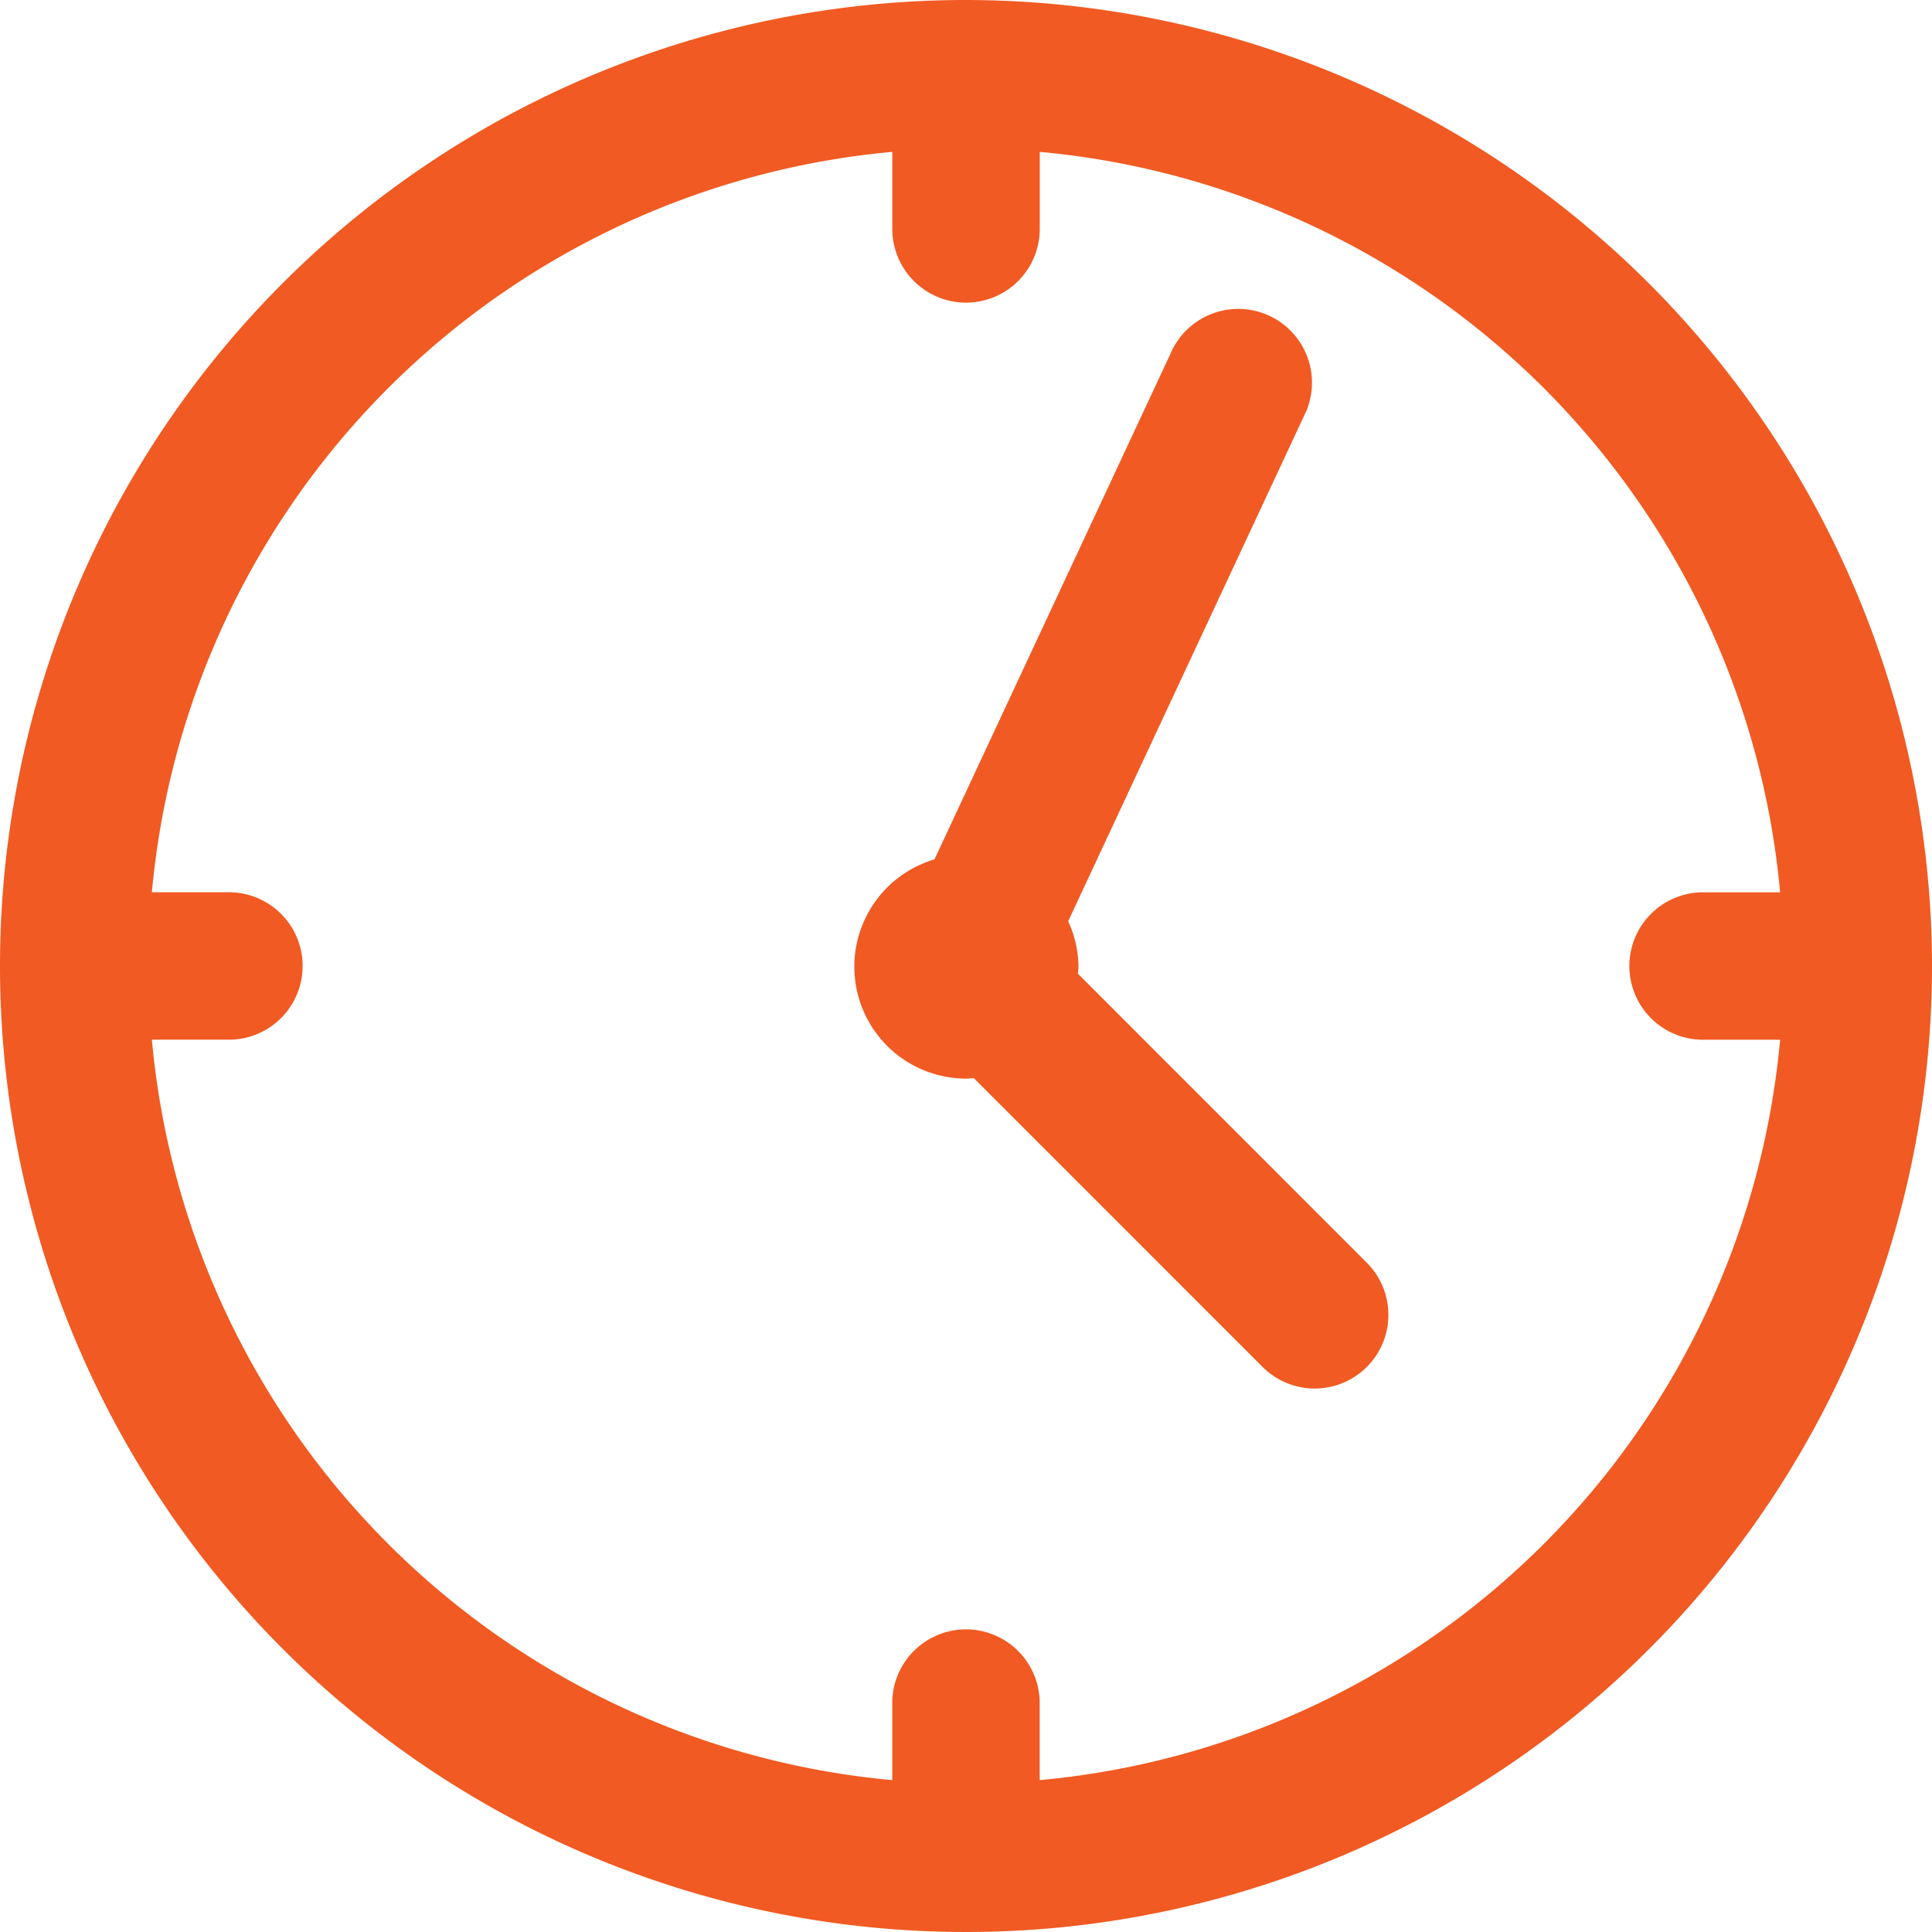
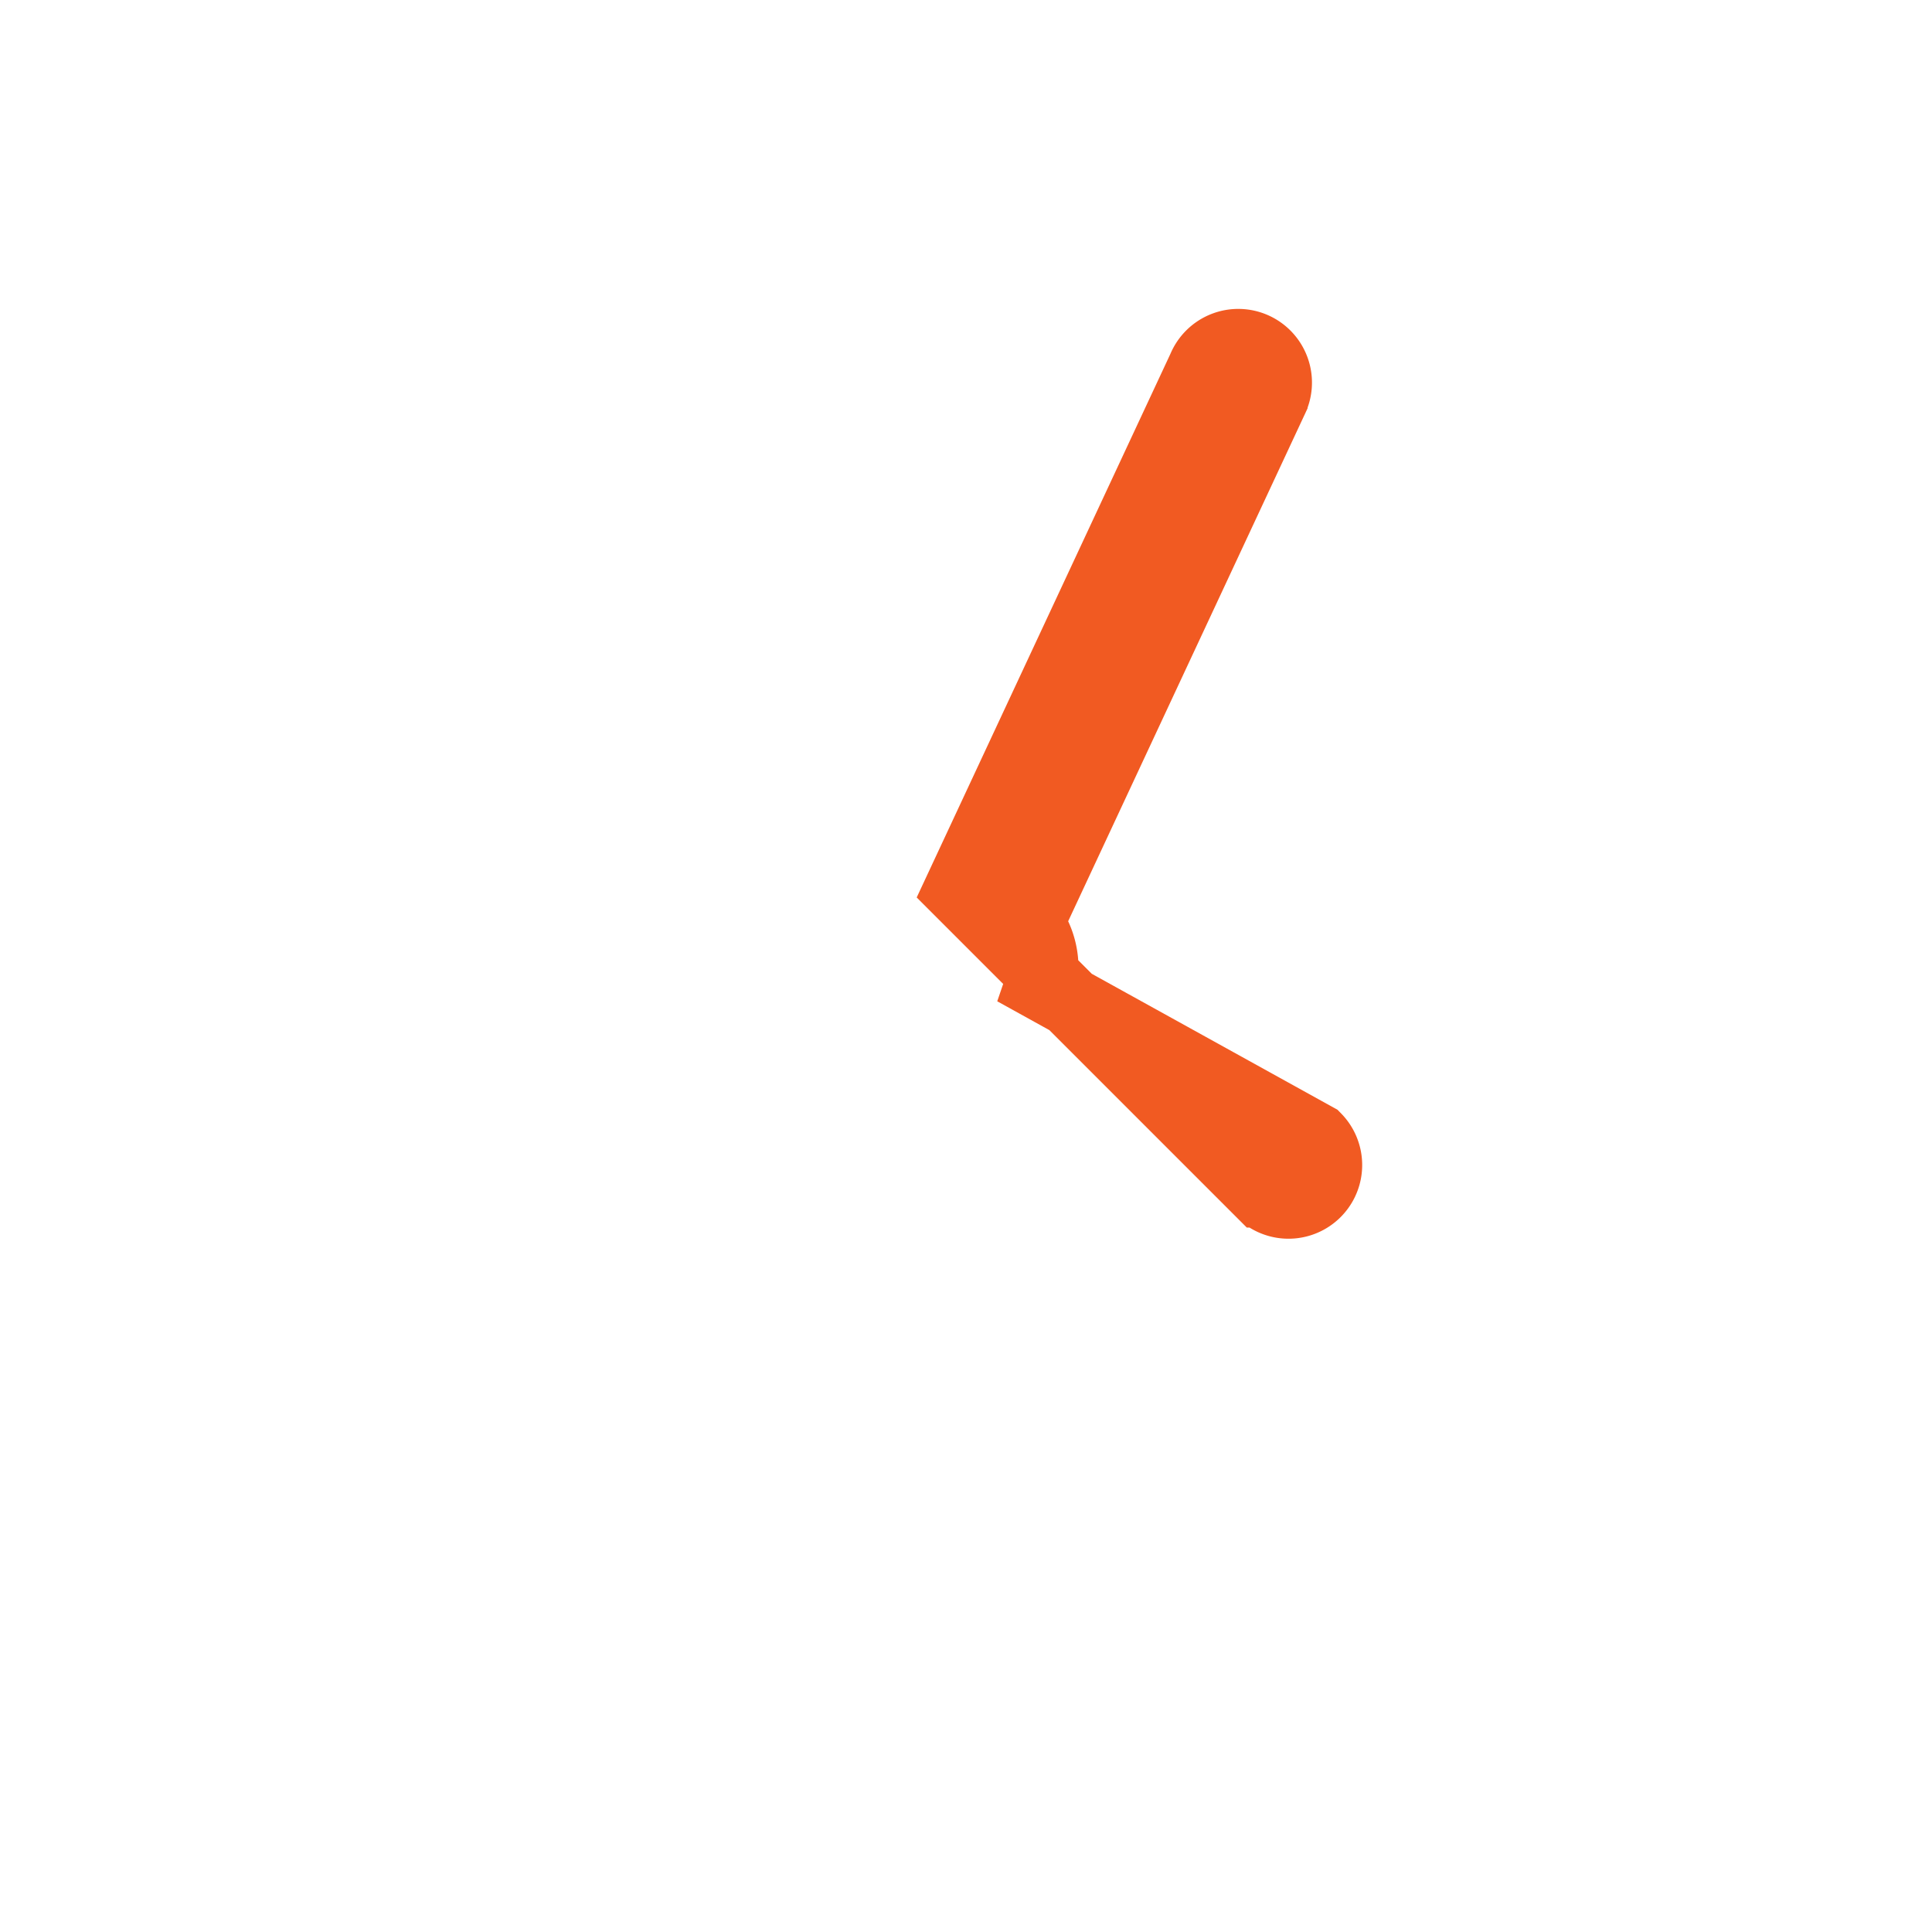
<svg xmlns="http://www.w3.org/2000/svg" width="41.5" height="41.5" viewBox="0 0 41.5 41.5">
  <g id="Group_4688" data-name="Group 4688" transform="translate(0.75 0.75)">
-     <path id="Path_3137" data-name="Path 3137" d="M20,0A20,20,0,1,0,40,20,20.023,20.023,0,0,0,20,0Zm.833,38.291V35.833a.833.833,0,0,0-1.667,0v2.458A18.327,18.327,0,0,1,1.709,20.833H4.167a.833.833,0,1,0,0-1.667H1.709A18.327,18.327,0,0,1,19.167,1.709V4.167a.833.833,0,1,0,1.667,0V1.709A18.327,18.327,0,0,1,38.291,19.167H35.833a.833.833,0,0,0,0,1.667h2.458A18.327,18.327,0,0,1,20.833,38.291Z" fill="#f15a22" stroke="#f15a22" stroke-width="1.5" />
-     <path id="Path_3138" data-name="Path 3138" d="M237.918,99.09a1.6,1.6,0,0,0,.082-.406,1.621,1.621,0,0,0-.317-.923l5.239-11.225a.833.833,0,1,0-1.51-.7l-5.235,11.217a1.654,1.654,0,0,0,.157,3.3,1.6,1.6,0,0,0,.406-.082l6.5,6.5a.833.833,0,0,0,1.178-1.178Z" transform="translate(-216.334 -78.684)" fill="#f15a22" stroke="#f15a22" stroke-width="1.5" />
+     <path id="Path_3138" data-name="Path 3138" d="M237.918,99.09a1.6,1.6,0,0,0,.082-.406,1.621,1.621,0,0,0-.317-.923l5.239-11.225a.833.833,0,1,0-1.51-.7l-5.235,11.217l6.5,6.5a.833.833,0,0,0,1.178-1.178Z" transform="translate(-216.334 -78.684)" fill="#f15a22" stroke="#f15a22" stroke-width="1.5" />
  </g>
</svg>